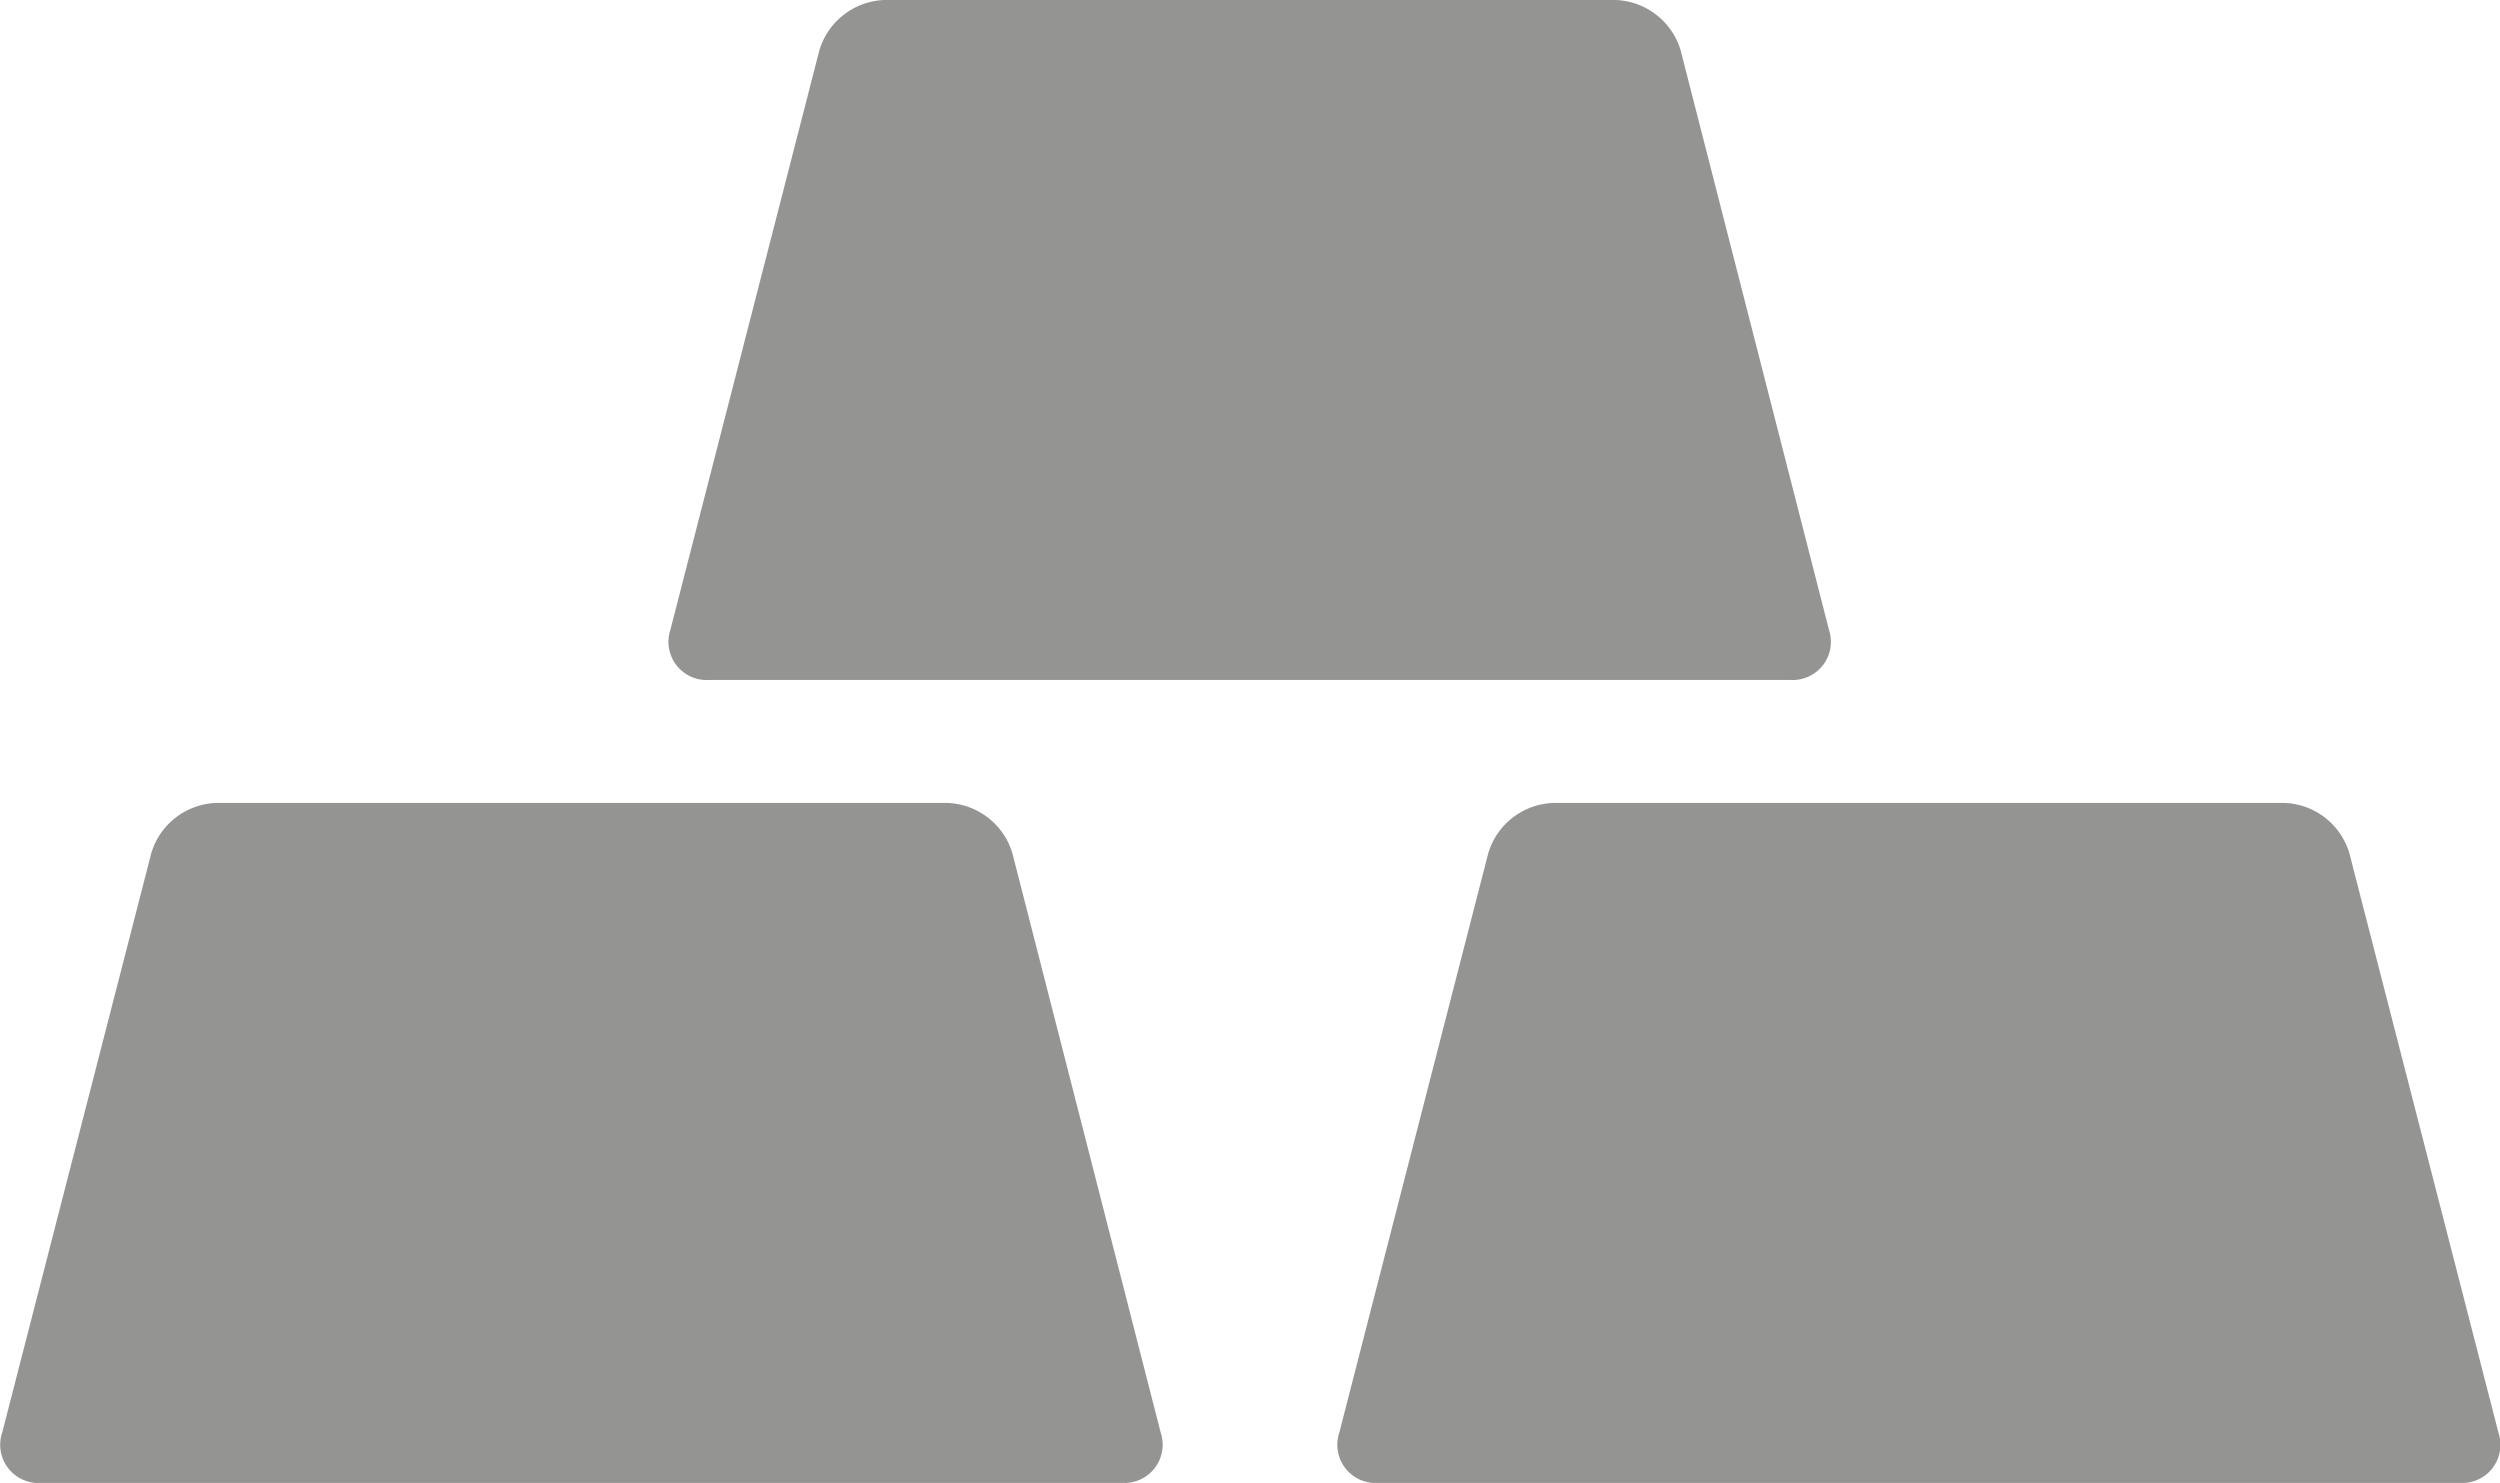
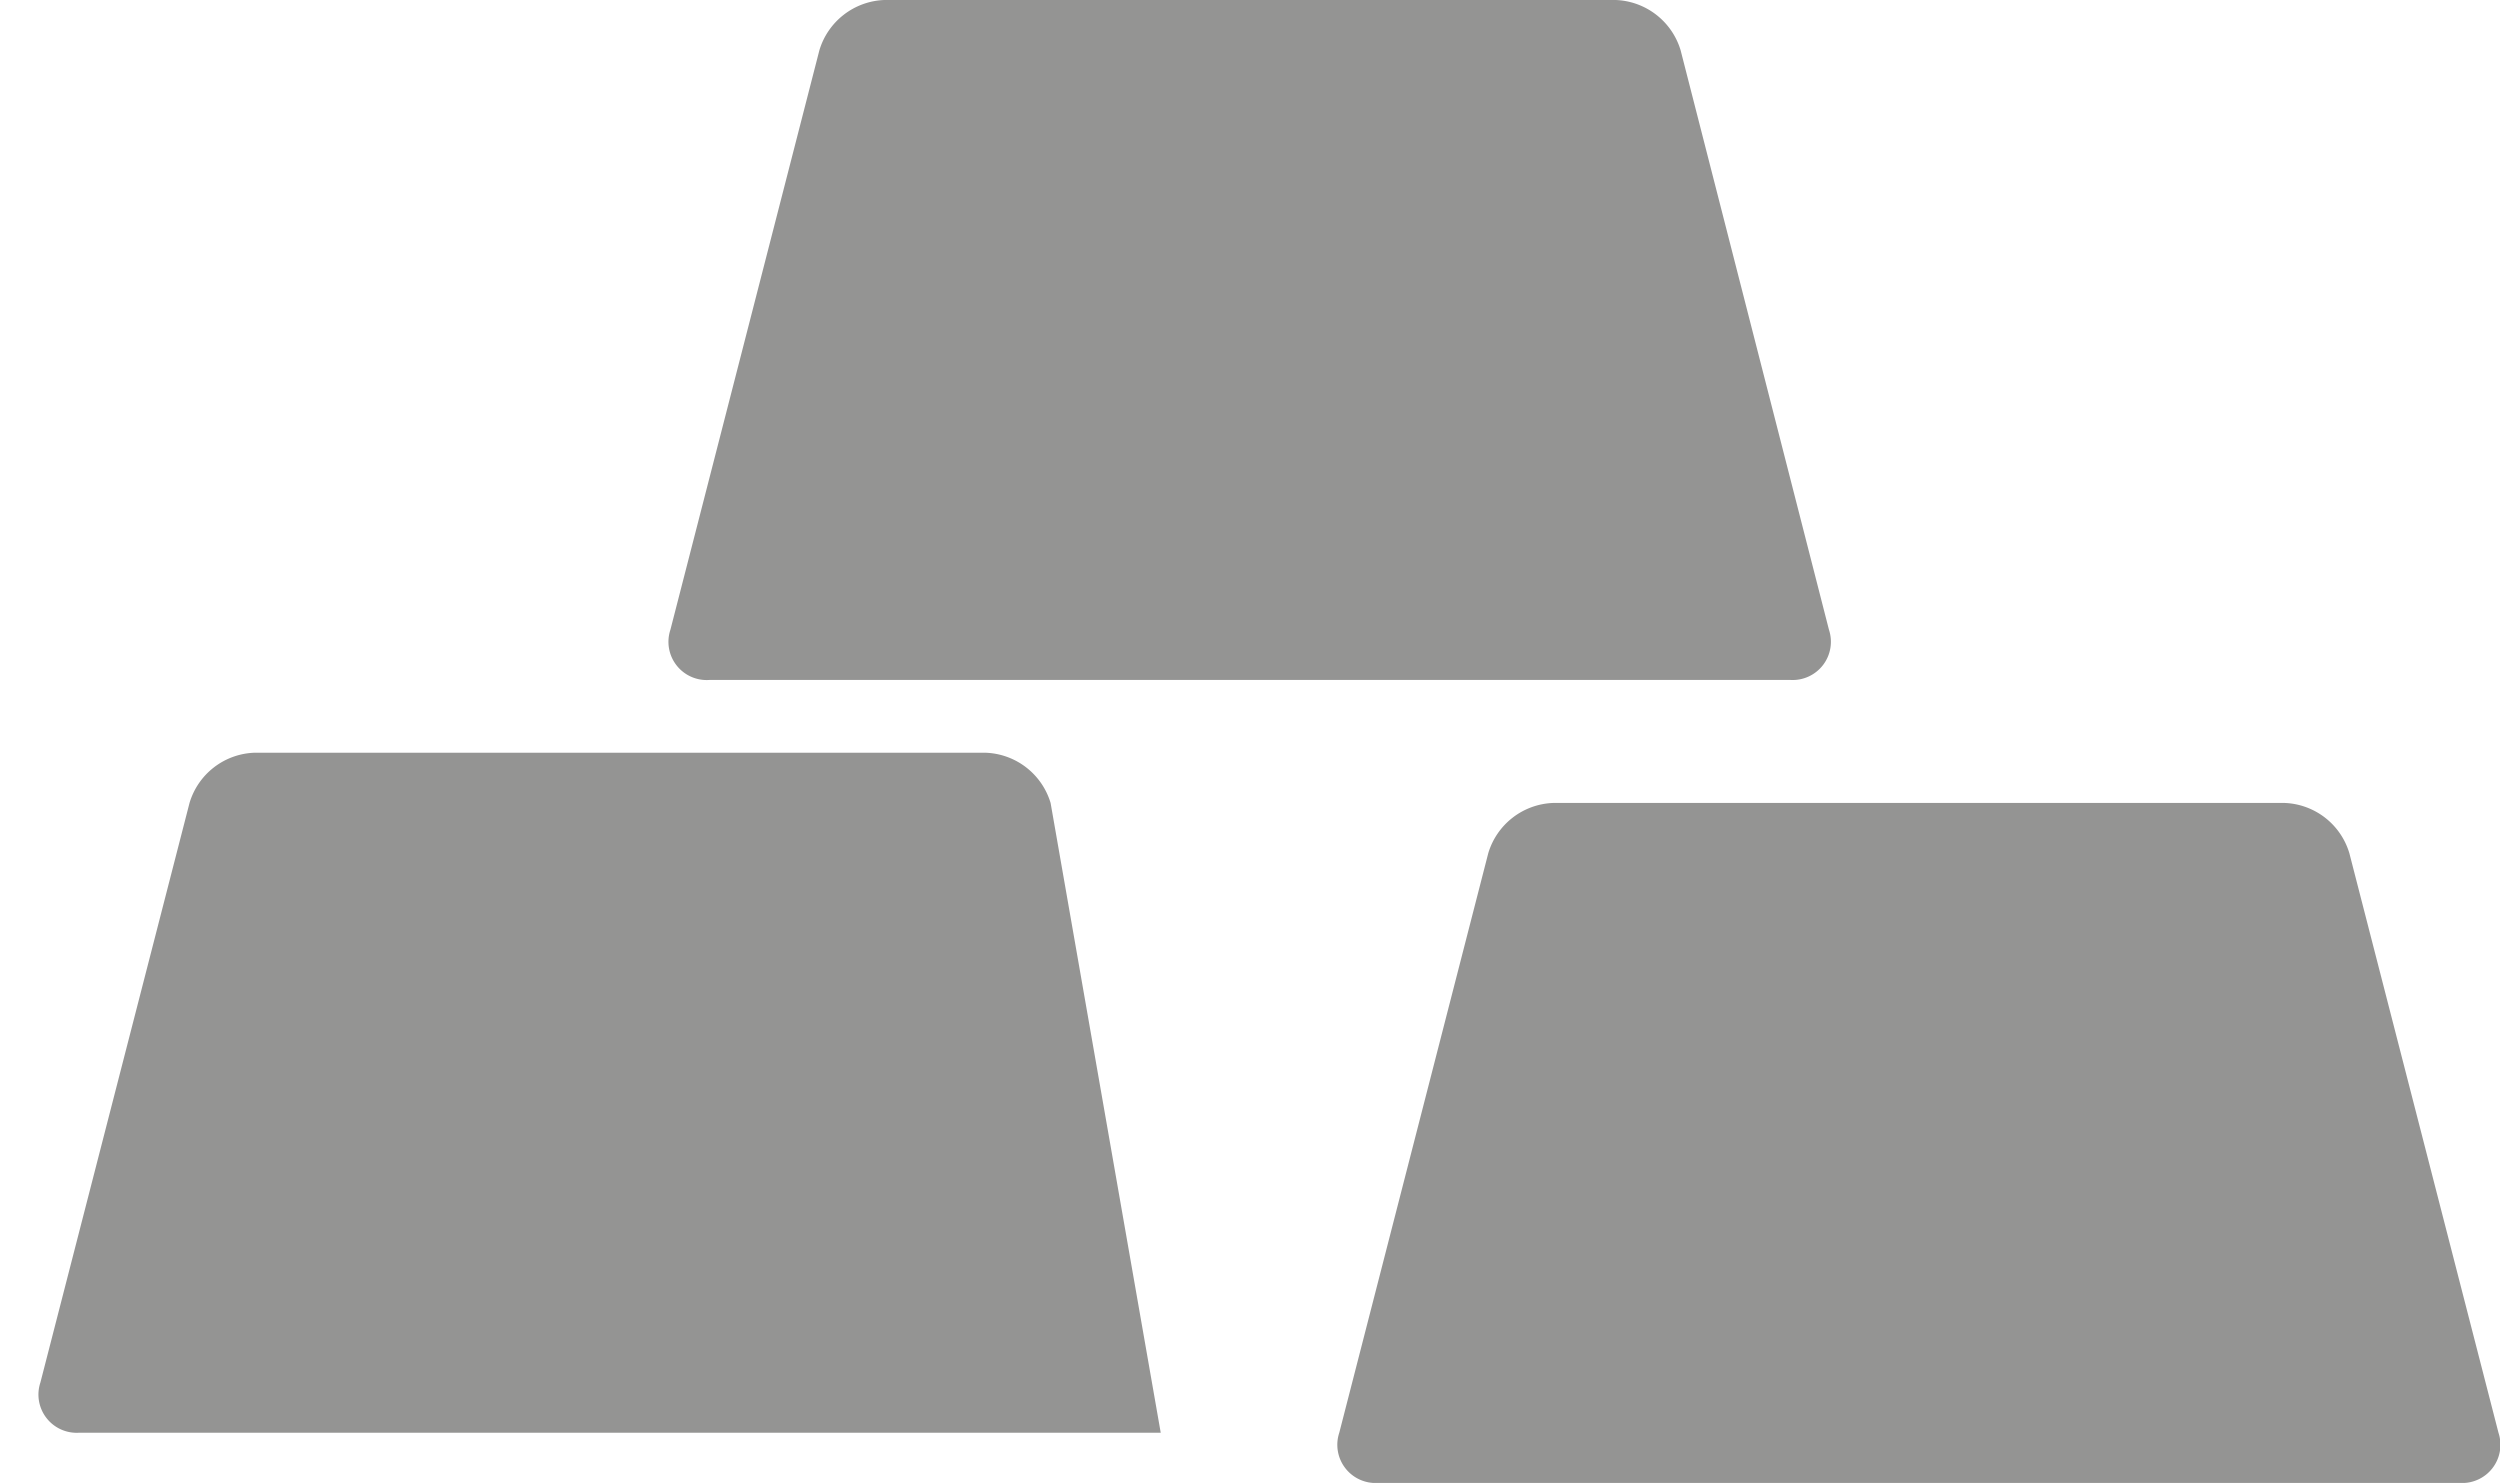
<svg xmlns="http://www.w3.org/2000/svg" id="Layer_1" data-name="Layer 1" viewBox="0 0 196.15 116.35">
  <defs>
    <style>.cls-1{fill:#949493;}</style>
  </defs>
  <title>option4</title>
-   <path class="cls-1" d="M-1119.43,88.57a3,3,0,0,1-3,3.94h-84.84a3,3,0,0,1-3.06-3.94l11.7-45.47a5.52,5.52,0,0,1,5.07-3.94h57.41a5.53,5.53,0,0,1,5.08,3.94Zm93.26-45.47a5.52,5.52,0,0,0-5.07-3.94h-57.41a5.53,5.53,0,0,0-5.08,3.94l-11.69,45.47a3,3,0,0,0,3.05,3.94h84.84a3,3,0,0,0,3.06-3.94Zm-52.47-63a5.54,5.54,0,0,0-5.08-3.94h-57.41a5.54,5.54,0,0,0-5.08,3.94l-11.69,45.47a3,3,0,0,0,3.05,3.94H-1070a3,3,0,0,0,3-3.94Z" transform="translate(1210.5 23.84)" />
+   <path class="cls-1" d="M-1119.43,88.57h-84.84a3,3,0,0,1-3.06-3.94l11.7-45.47a5.52,5.52,0,0,1,5.07-3.94h57.41a5.53,5.53,0,0,1,5.08,3.94Zm93.26-45.47a5.52,5.52,0,0,0-5.07-3.94h-57.41a5.53,5.53,0,0,0-5.08,3.94l-11.69,45.47a3,3,0,0,0,3.05,3.94h84.84a3,3,0,0,0,3.06-3.94Zm-52.47-63a5.54,5.54,0,0,0-5.08-3.94h-57.41a5.54,5.54,0,0,0-5.08,3.94l-11.69,45.47a3,3,0,0,0,3.05,3.94H-1070a3,3,0,0,0,3-3.94Z" transform="translate(1210.5 23.84)" />
</svg>